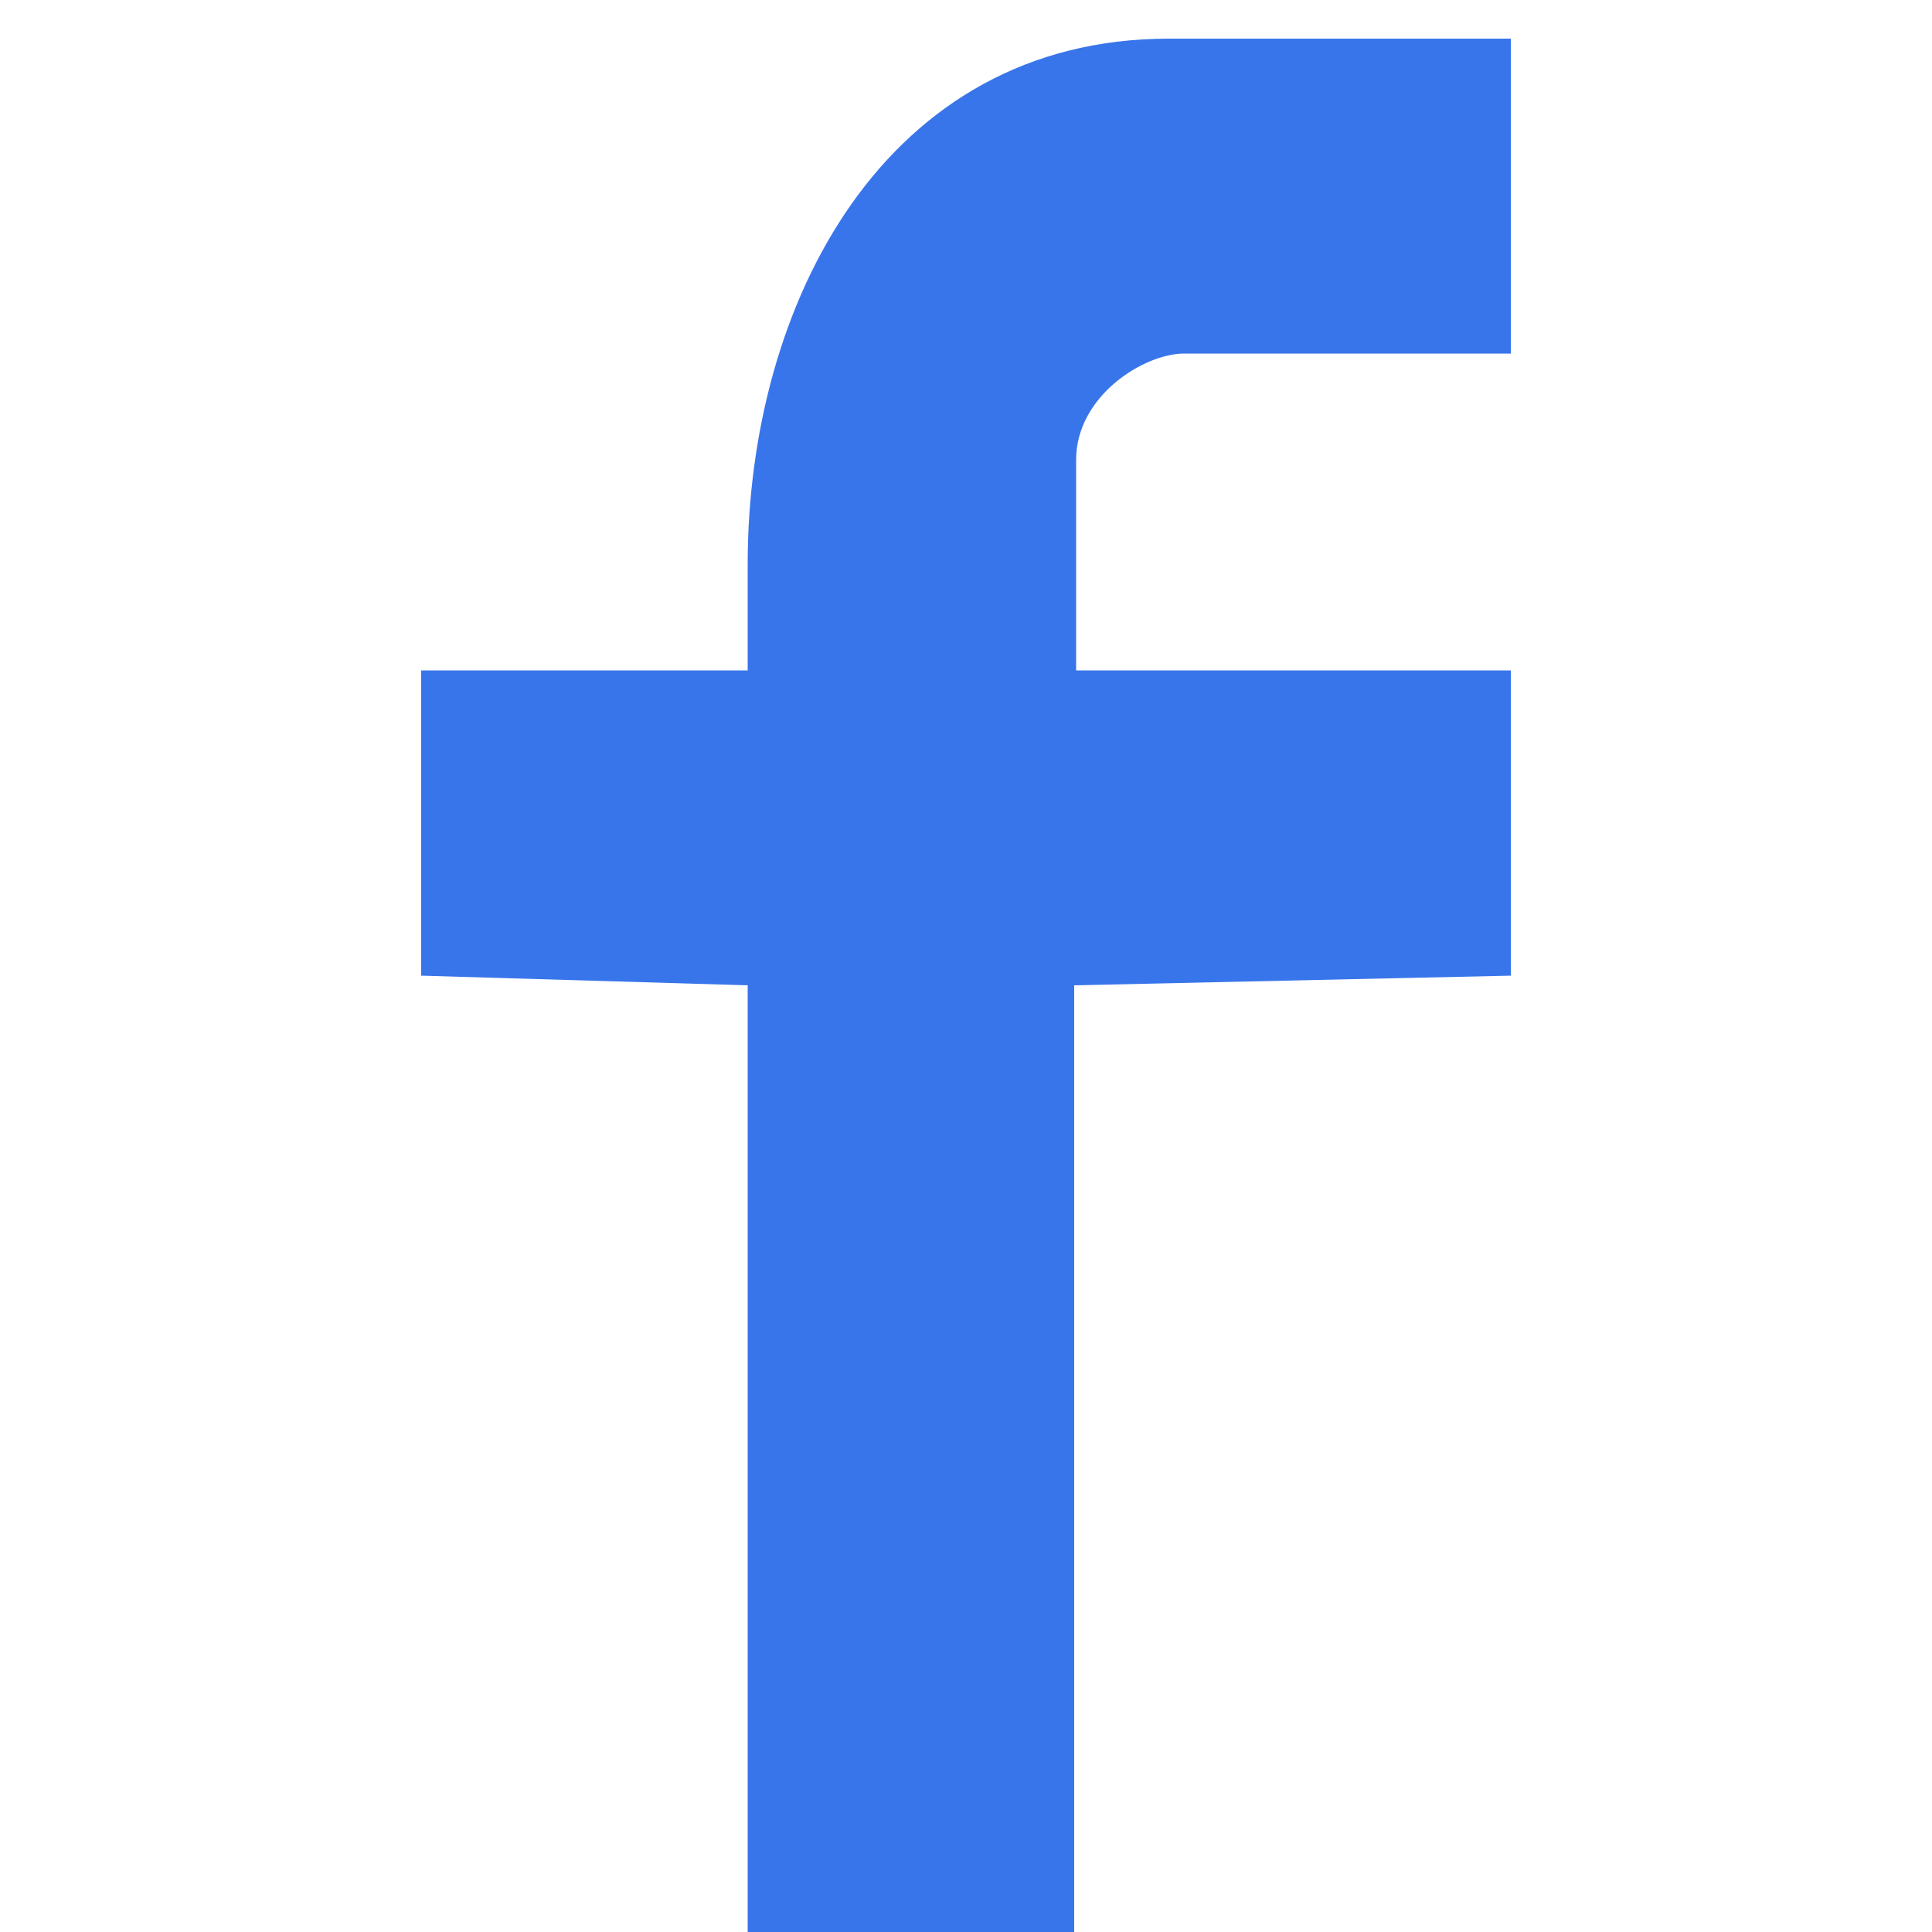
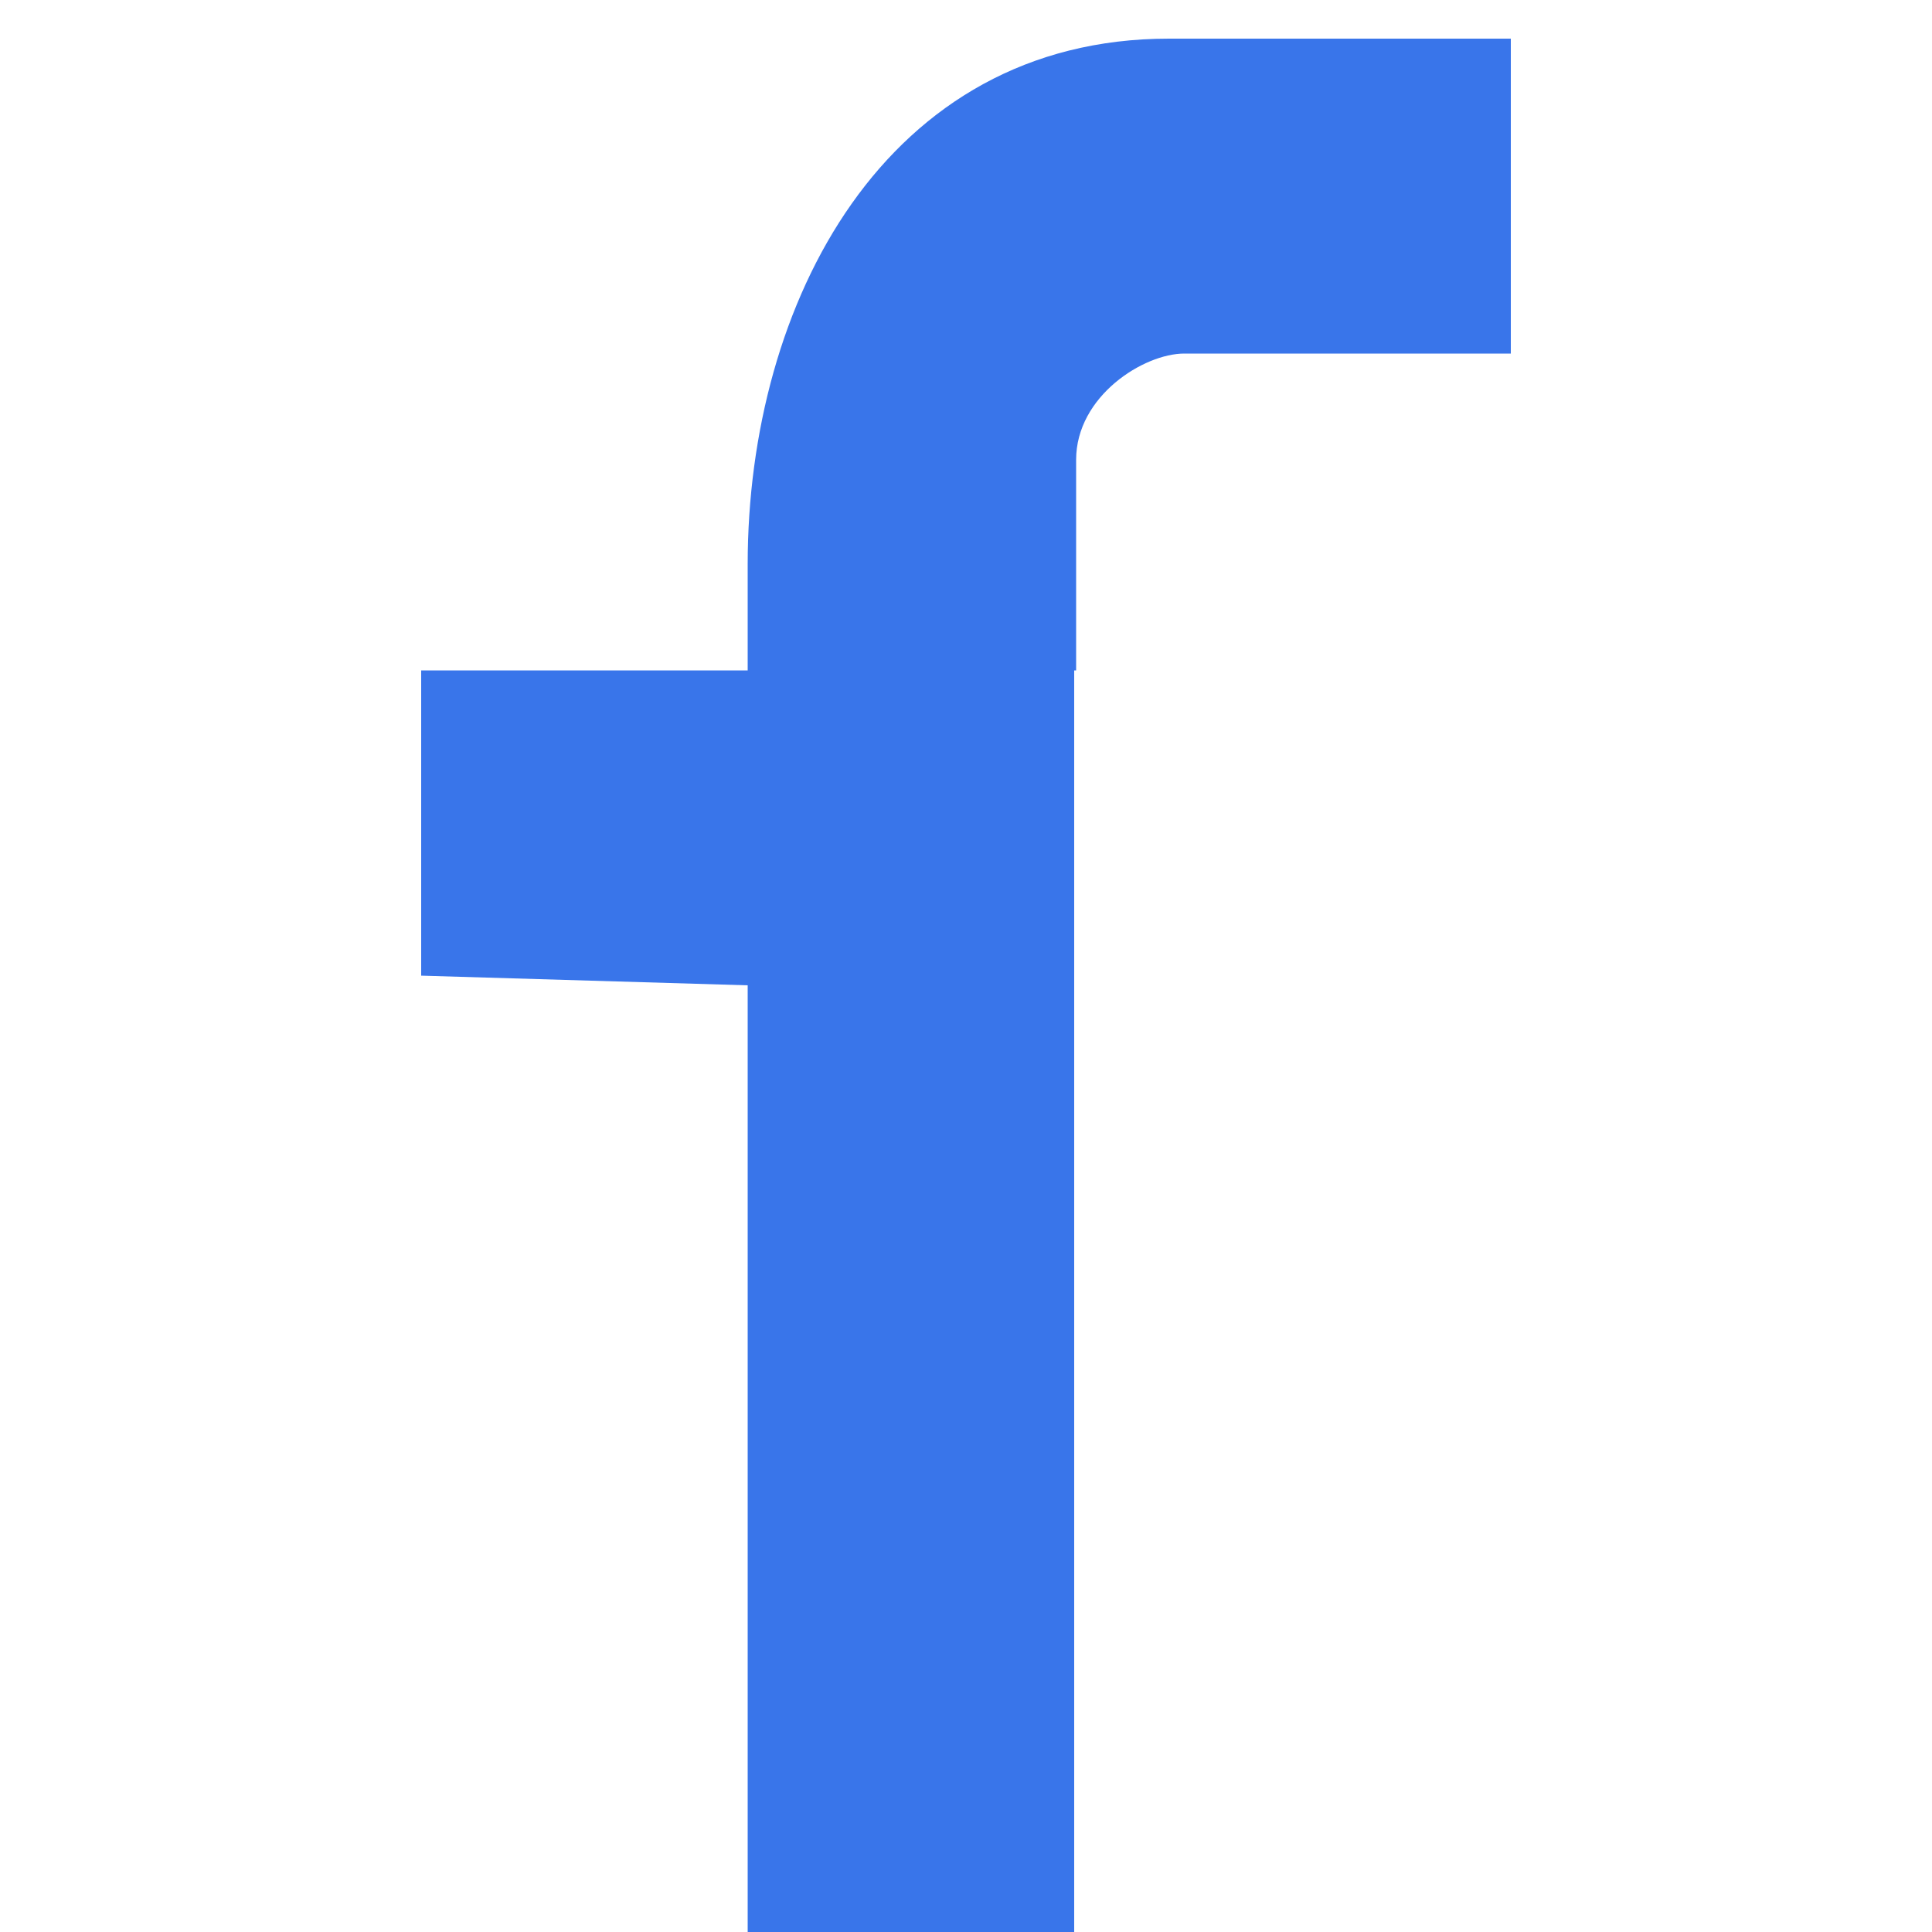
<svg xmlns="http://www.w3.org/2000/svg" version="1.1" id="图层_1" x="0px" y="0px" viewBox="0 0 100 100" style="enable-background:new 0 0 100 100;" xml:space="preserve">
  <style type="text/css">
	    .st1{fill:#3975ea;} 
    </style>
-   <path class="st1" d="M61.3,18.3h16.9V2H60.5C45.8,2,38.7,15.7,38.7,29.2v5.5H21.8v15.8L38.7,51v49h16.9V51l22.6-0.5V34.7H55.7V23.8   C55.7,20.5,59.2,18.3,61.3,18.3L61.3,18.3z" />
+   <path class="st1" d="M61.3,18.3h16.9V2H60.5C45.8,2,38.7,15.7,38.7,29.2v5.5H21.8v15.8L38.7,51v49h16.9V51V34.7H55.7V23.8   C55.7,20.5,59.2,18.3,61.3,18.3L61.3,18.3z" />
</svg>